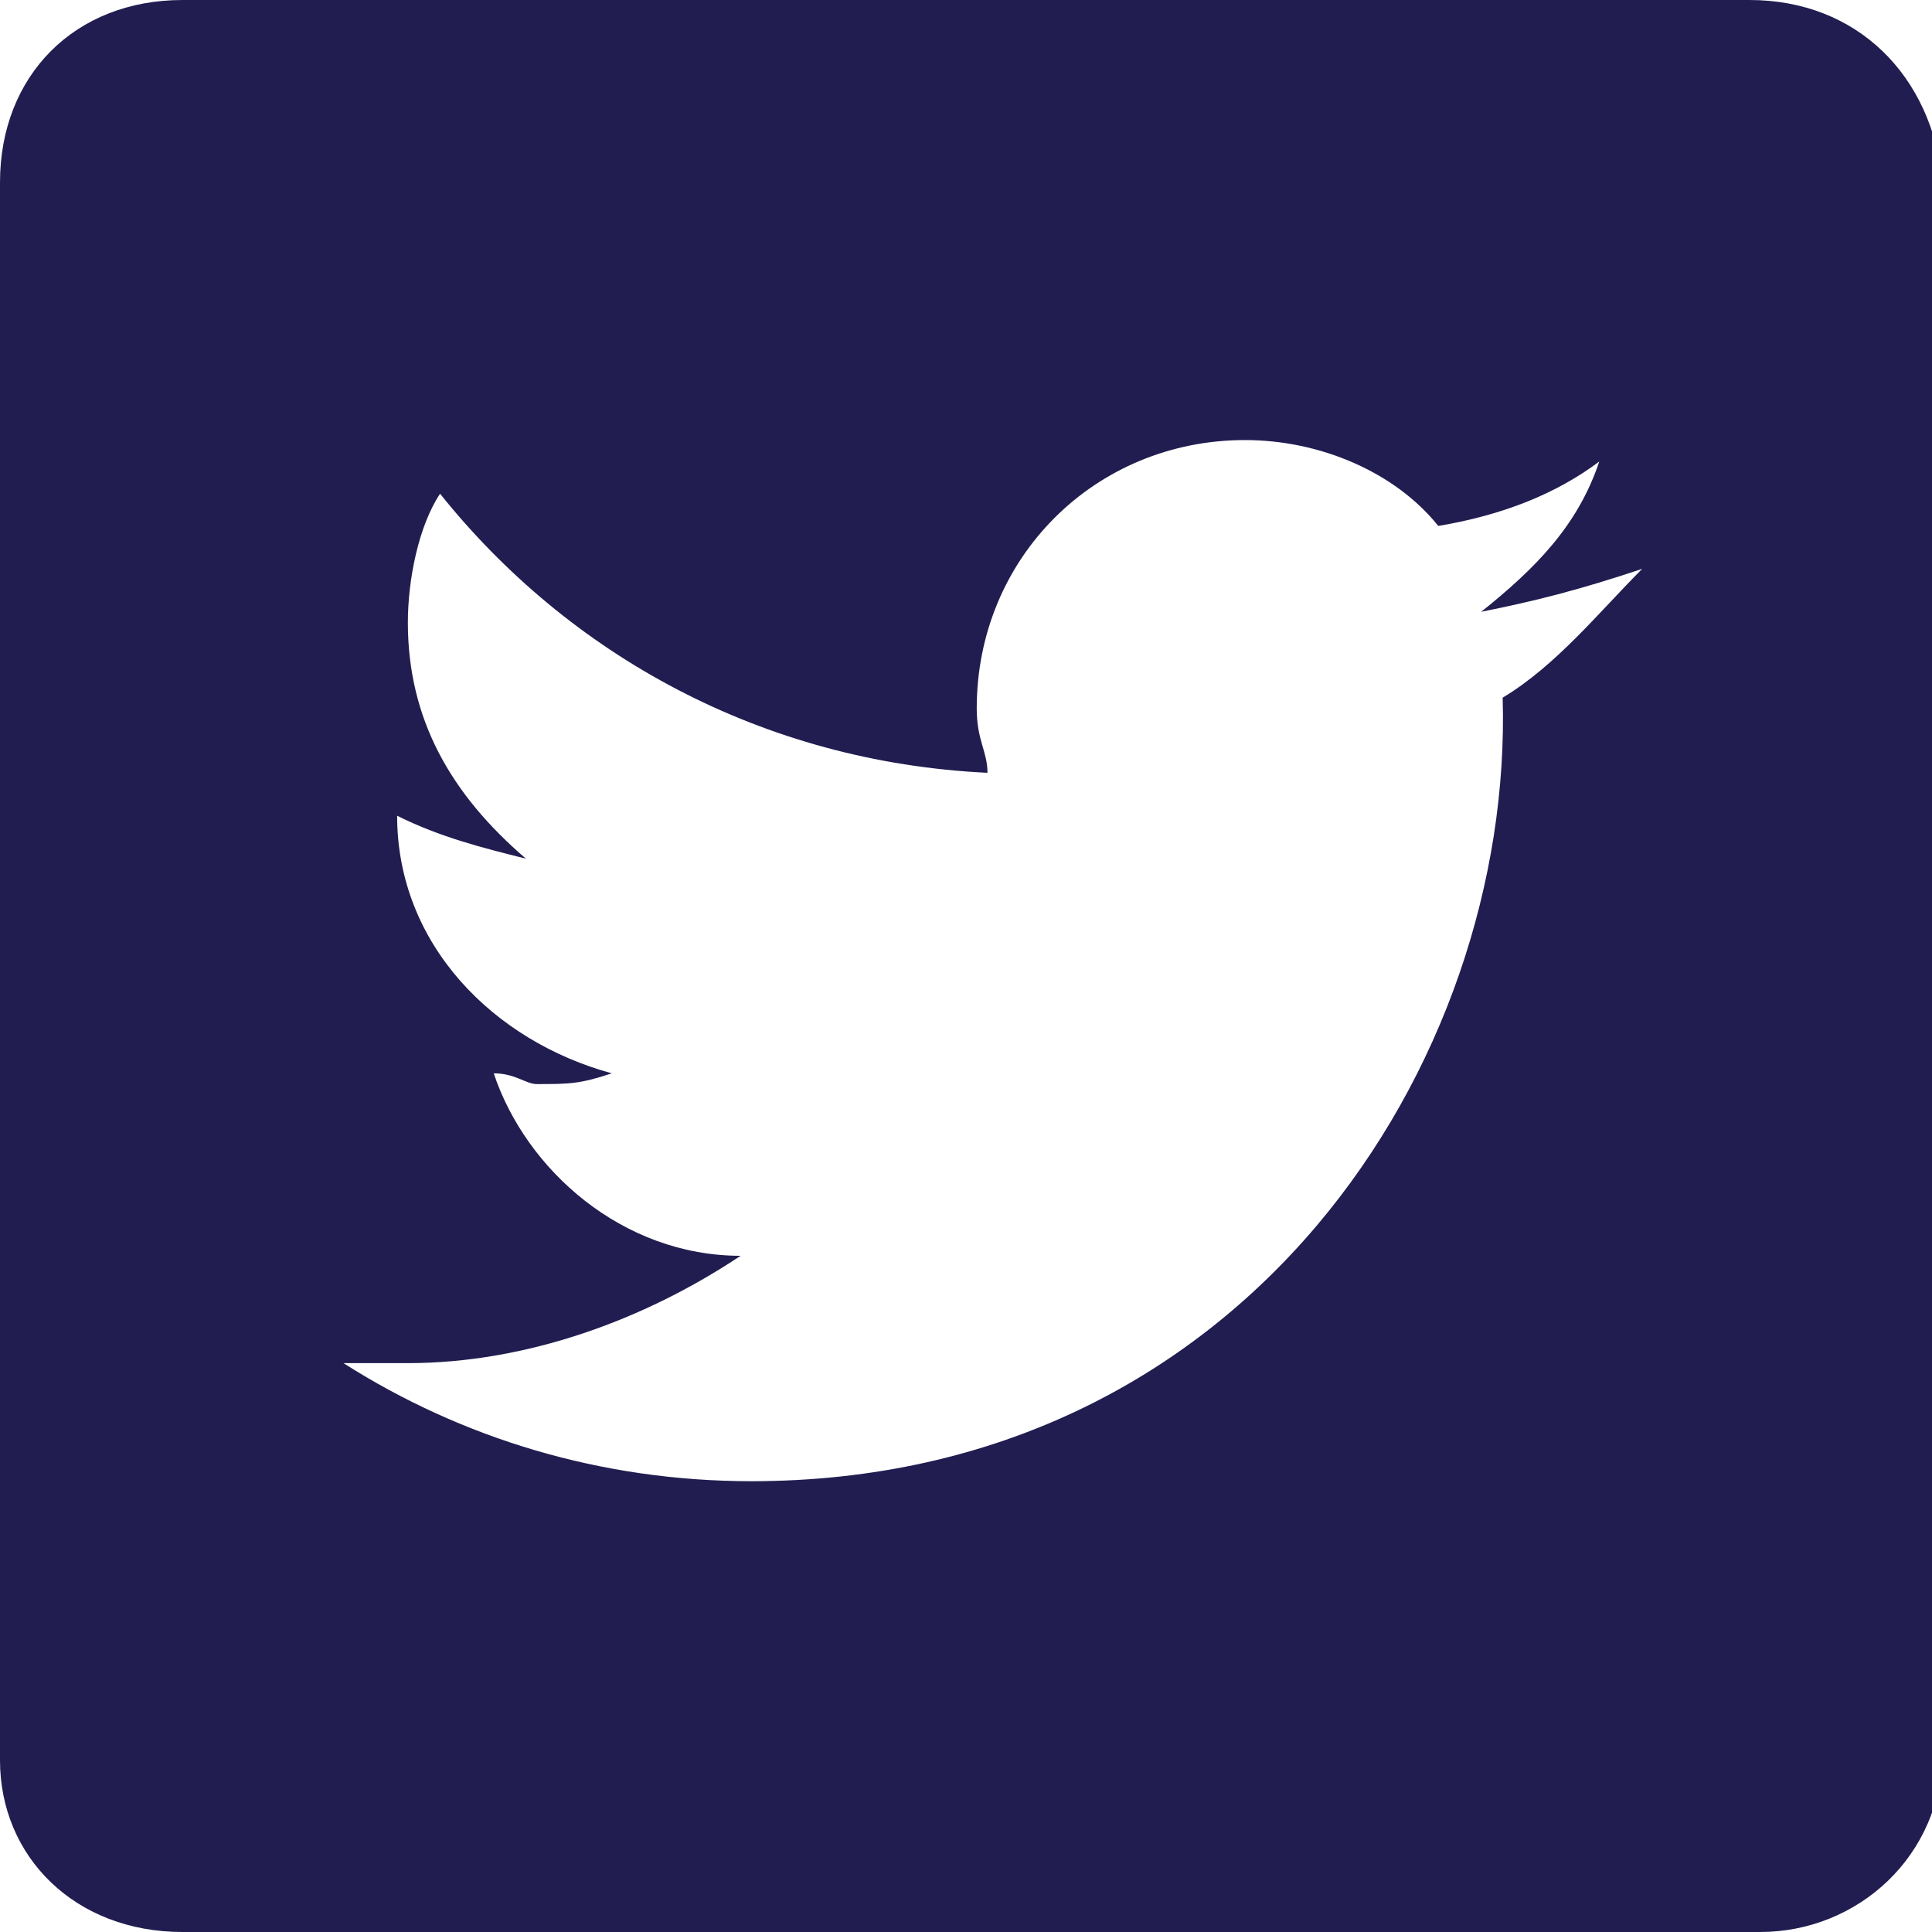
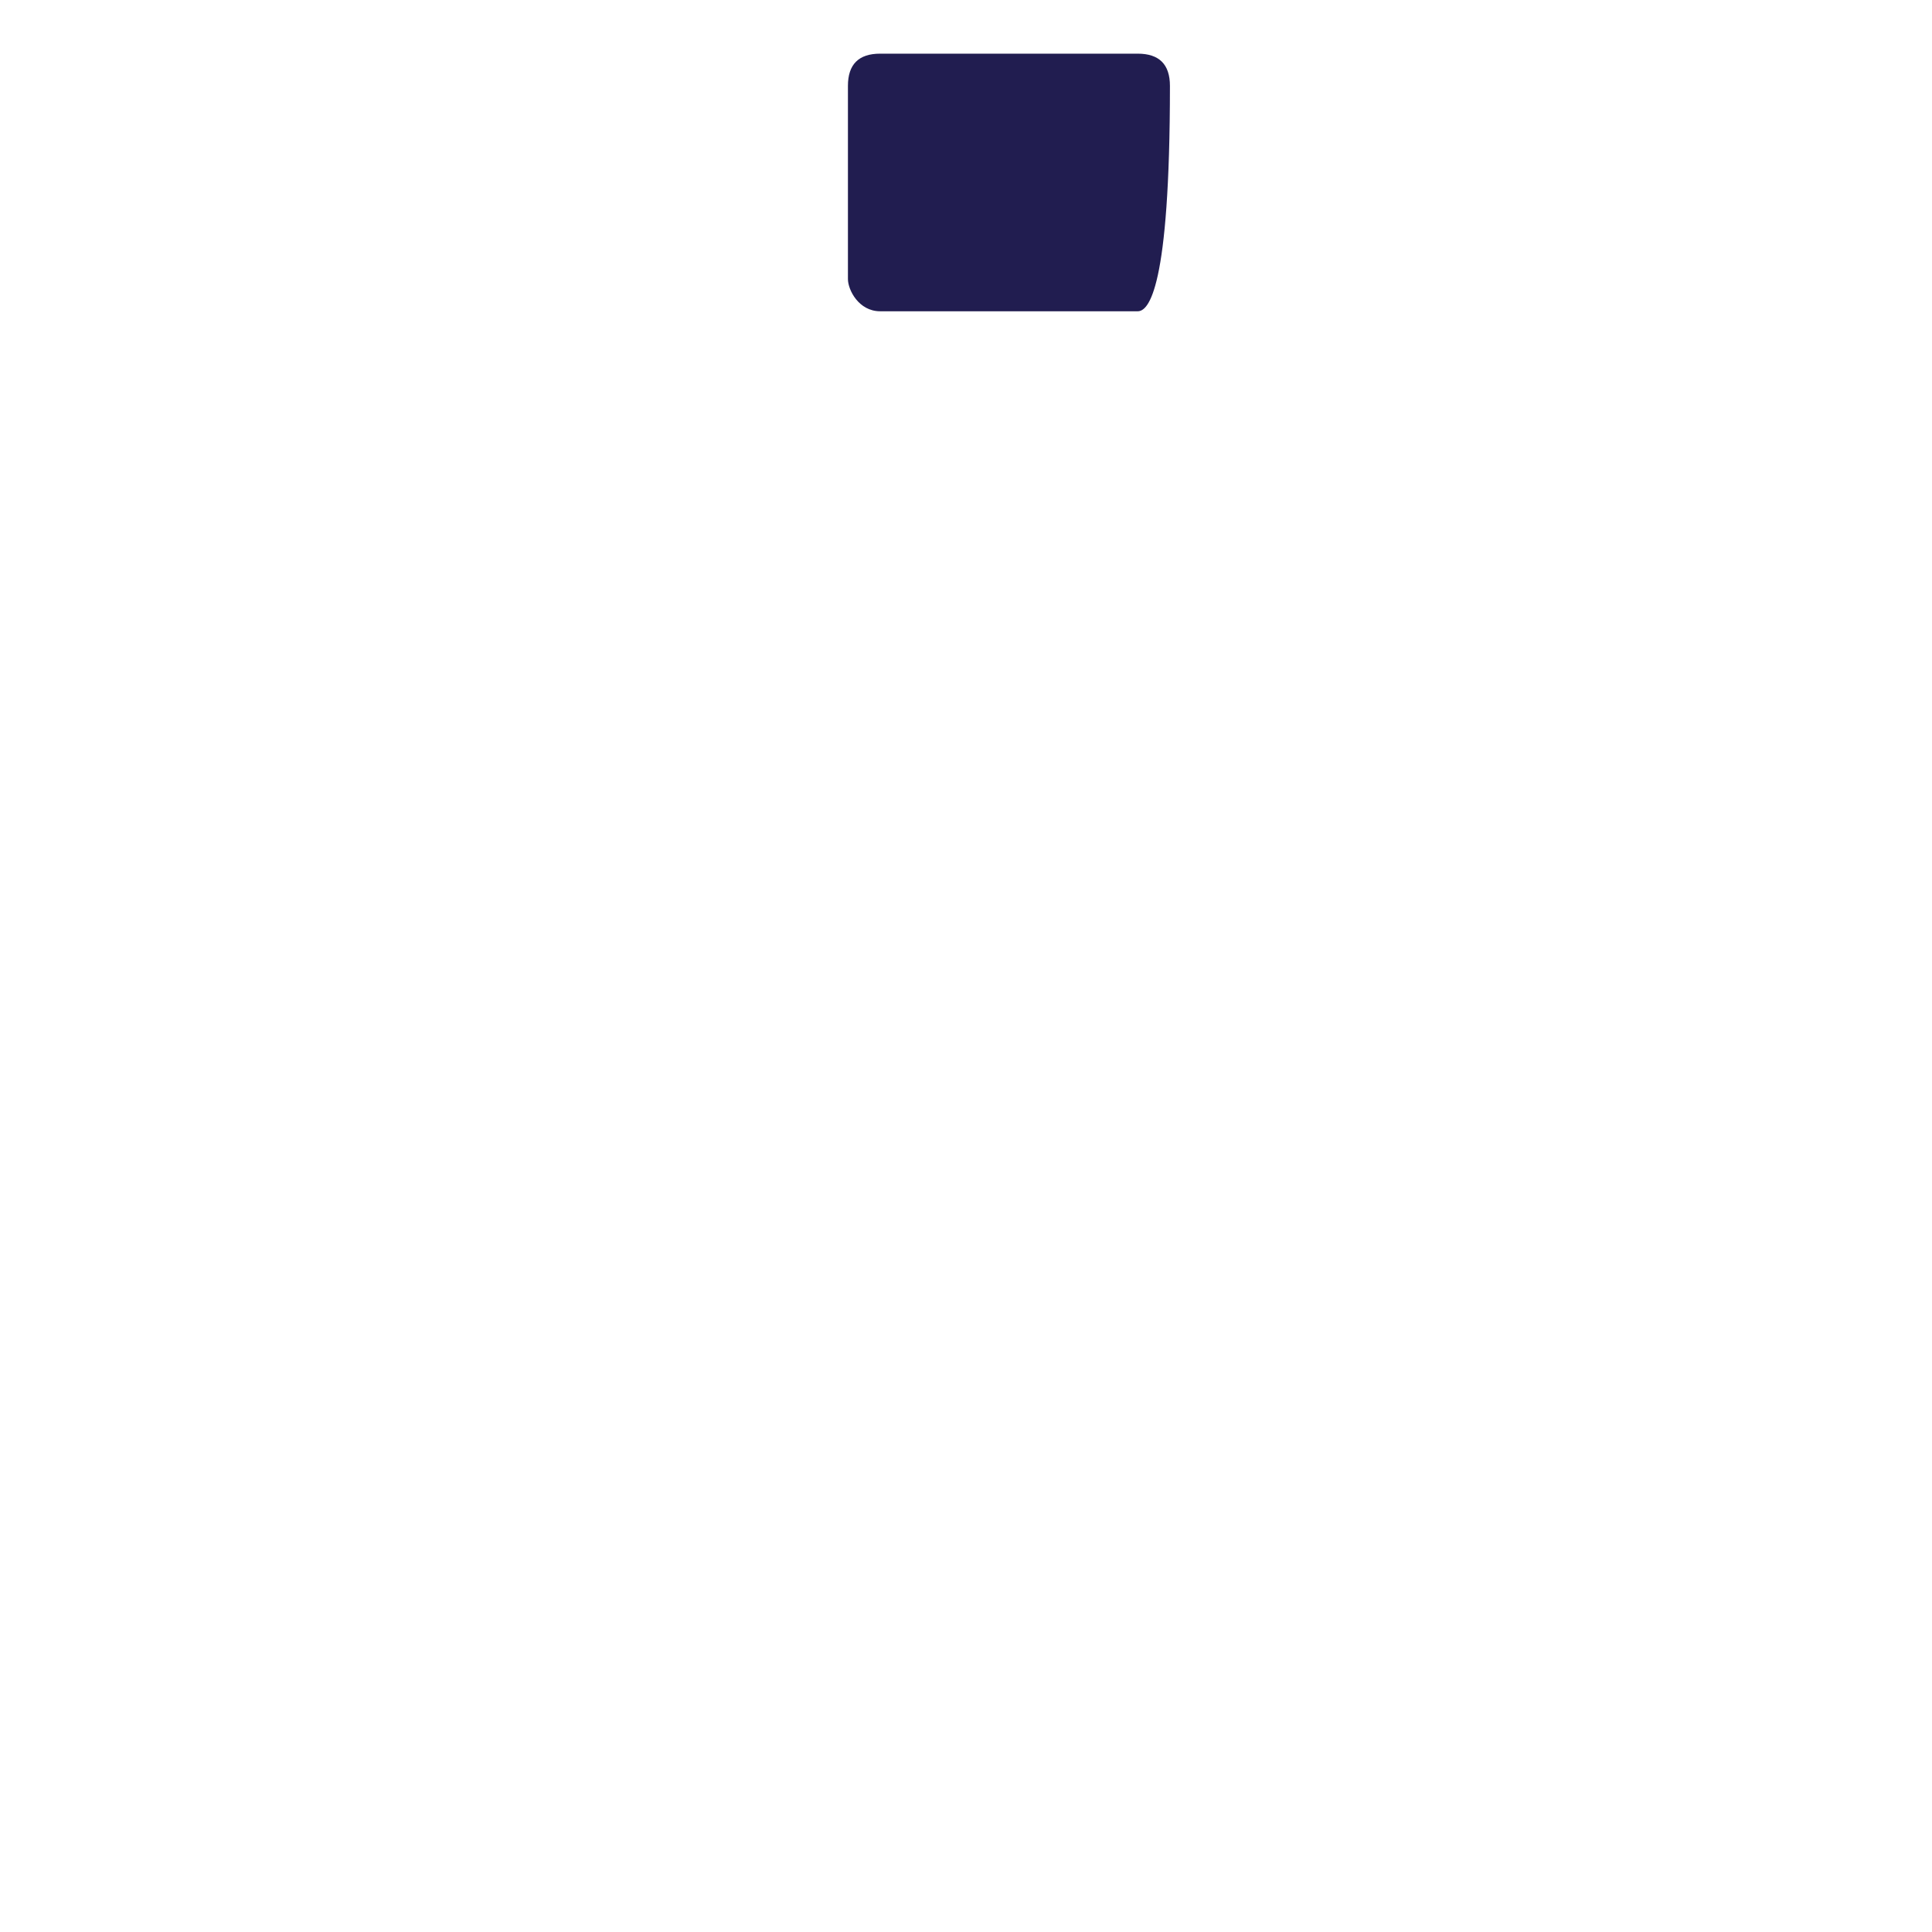
<svg xmlns="http://www.w3.org/2000/svg" version="1.1" id="Слой_1" x="0px" y="0px" viewBox="0 0 18 18" style="enable-background:new 0 0 18 18;" xml:space="preserve">
  <style type="text/css">
	.st0{fill:#211D50;}
</style>
-   <path class="st0" d="M16.3,0H1.7C0.7,0,0,0.7,0,1.7v14.7C0,17.3,0.7,18,1.7,18h14.7c0.9,0,1.7-0.7,1.7-1.7V1.7C18,0.7,17.3,0,16.3,0  z M14,6.5C14,6.5,14,6.5,14,6.5c0.1,3.4-2.4,7.3-7,7.3c-1.4,0-2.7-0.4-3.8-1.1c0.2,0,0.4,0,0.6,0c1.1,0,2.2-0.4,3.1-1  c-1.1,0-2-0.8-2.3-1.7c0.2,0,0.3,0.1,0.4,0.1c0.3,0,0.4,0,0.7-0.1c-1.1-0.3-2-1.2-2-2.4C4.1,7.8,4.5,7.9,4.9,8  C4.2,7.4,3.8,6.7,3.8,5.8c0-0.4,0.1-0.9,0.3-1.2c1.2,1.5,3,2.5,5.1,2.6c0-0.2-0.1-0.3-0.1-0.6c0-1.4,1.1-2.5,2.5-2.5  c0.7,0,1.4,0.3,1.8,0.8c0.6-0.1,1.1-0.3,1.5-0.6c-0.2,0.6-0.6,1-1.1,1.4c0.5-0.1,0.9-0.2,1.5-0.4C14.9,5.7,14.5,6.2,14,6.5z" />
-   <path class="st0" d="M10.6,2.9H8.2C8,2.9,7.9,2.7,7.9,2.6V0.8c0-0.2,0.1-0.3,0.3-0.3h2.4c0.2,0,0.3,0.1,0.3,0.3v1.7  C10.9,2.7,10.7,2.9,10.6,2.9z" />
+   <path class="st0" d="M10.6,2.9H8.2C8,2.9,7.9,2.7,7.9,2.6V0.8c0-0.2,0.1-0.3,0.3-0.3h2.4c0.2,0,0.3,0.1,0.3,0.3C10.9,2.7,10.7,2.9,10.6,2.9z" />
</svg>